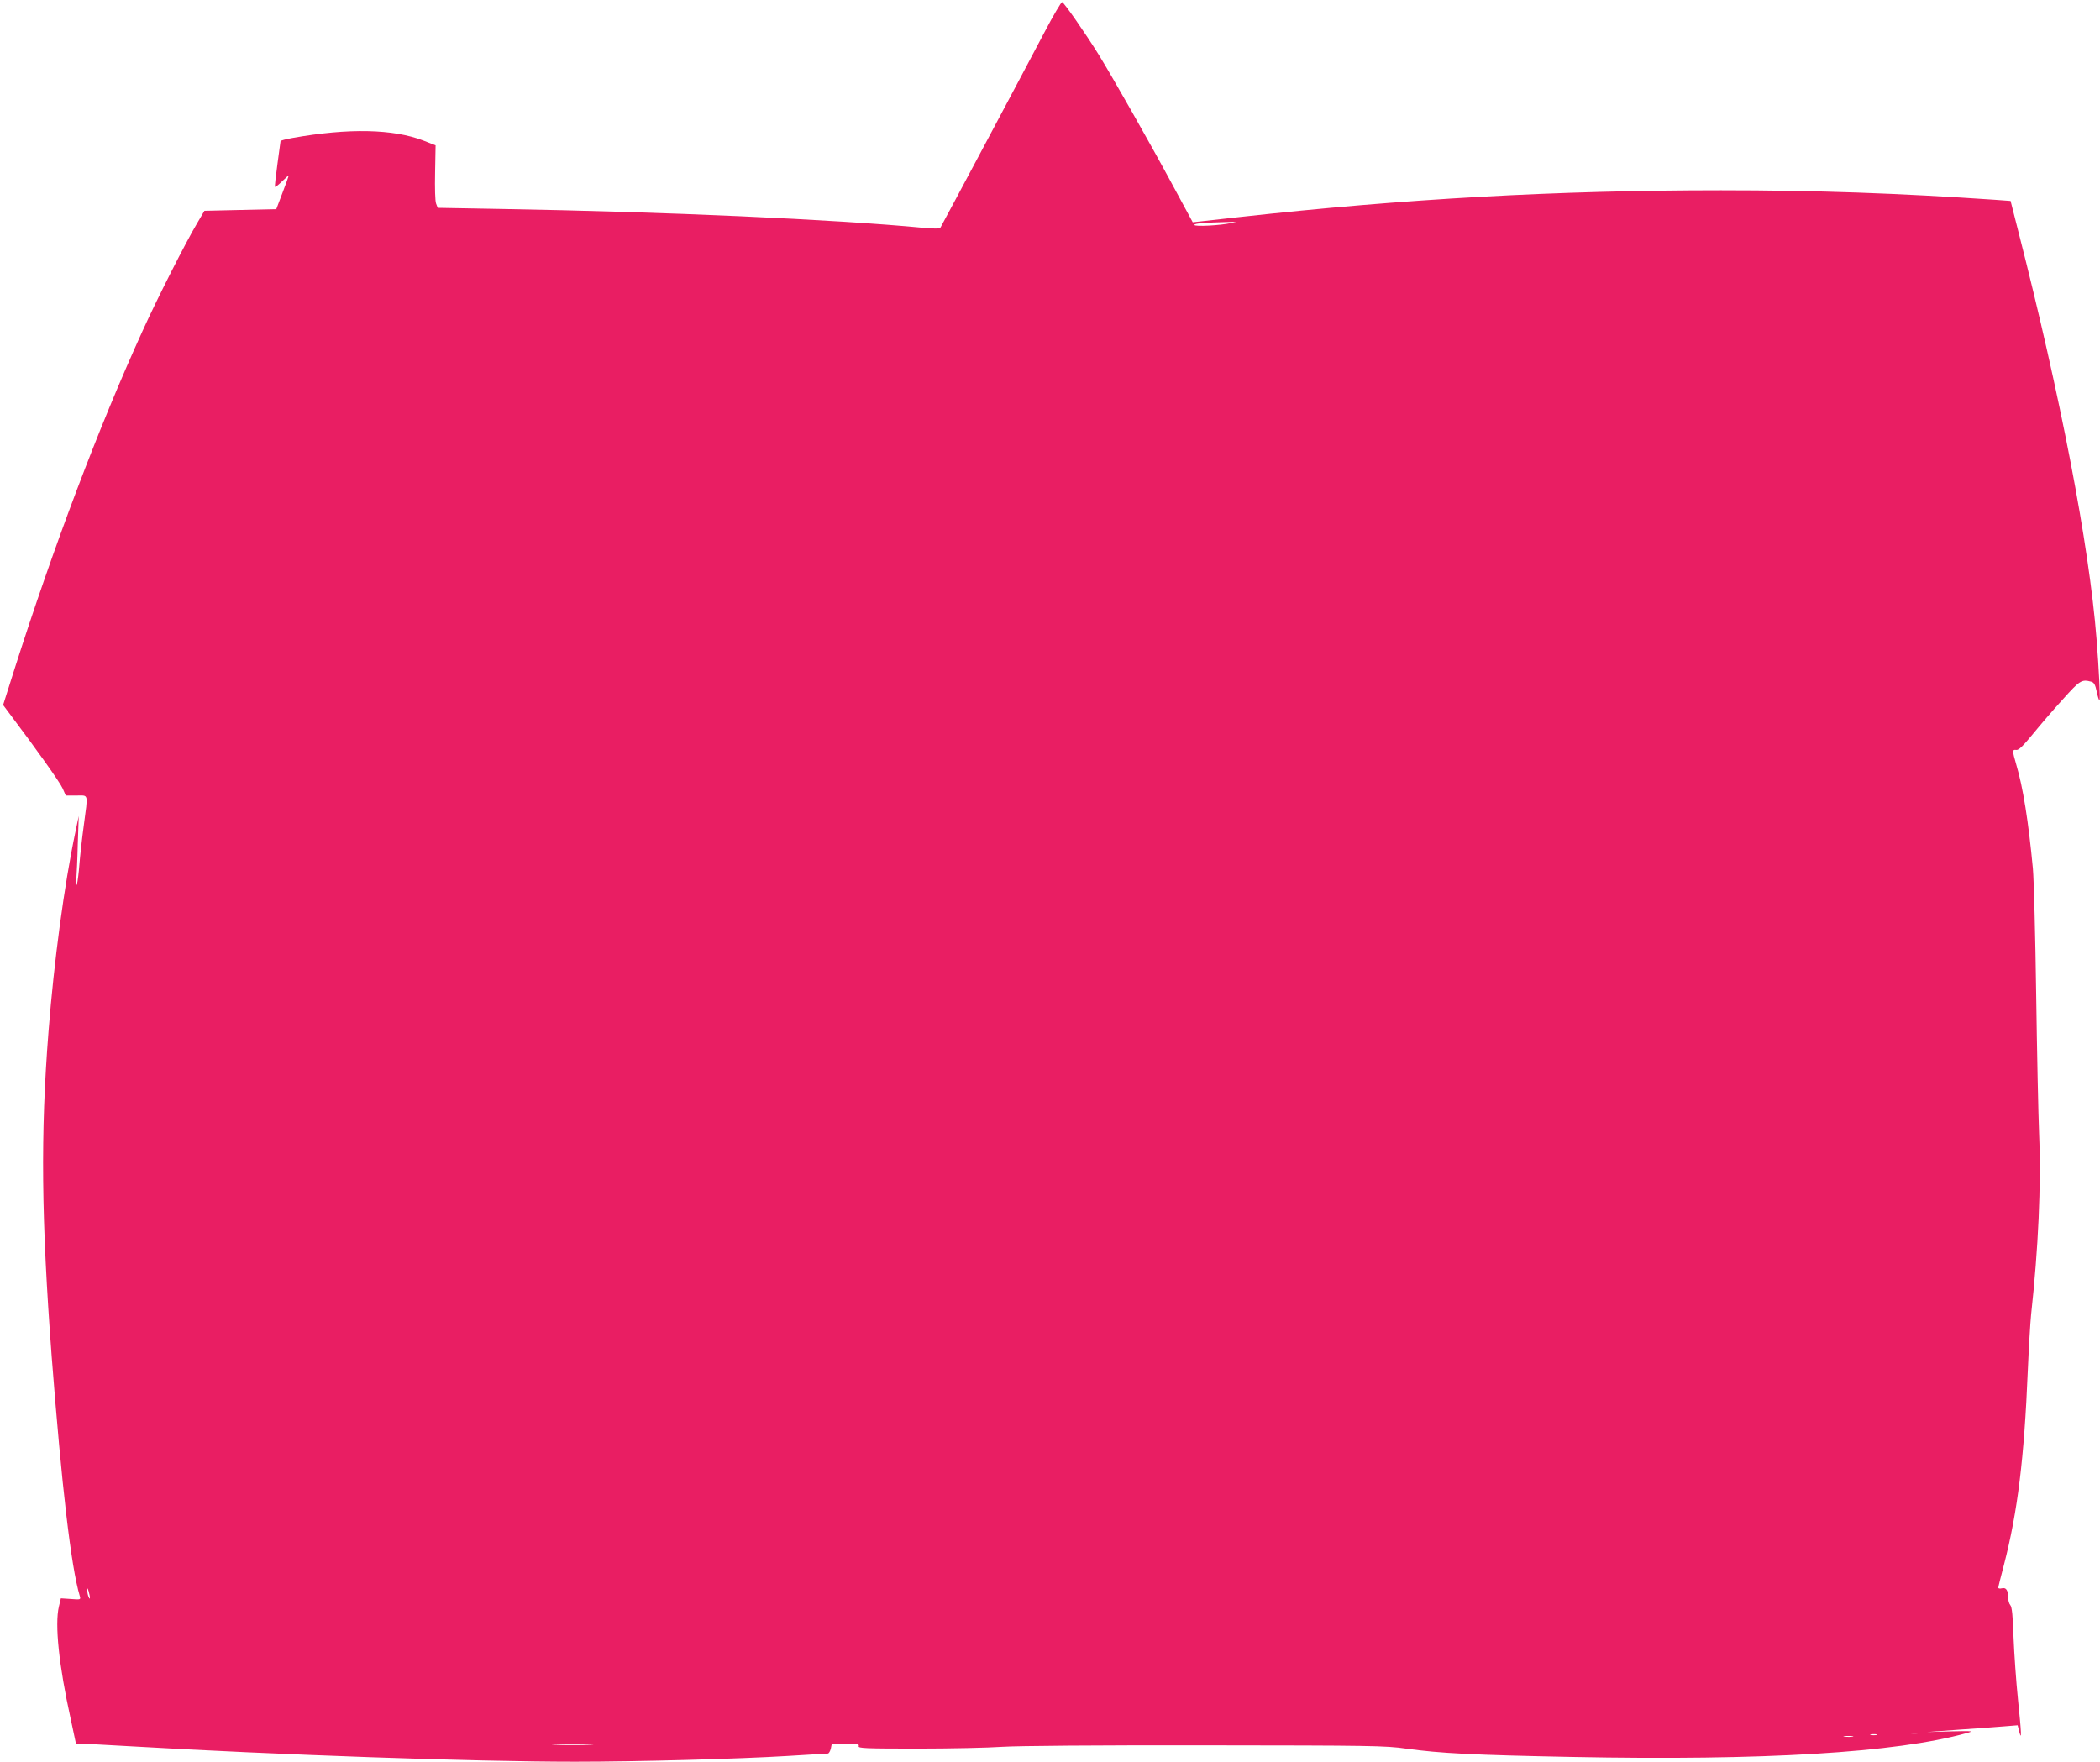
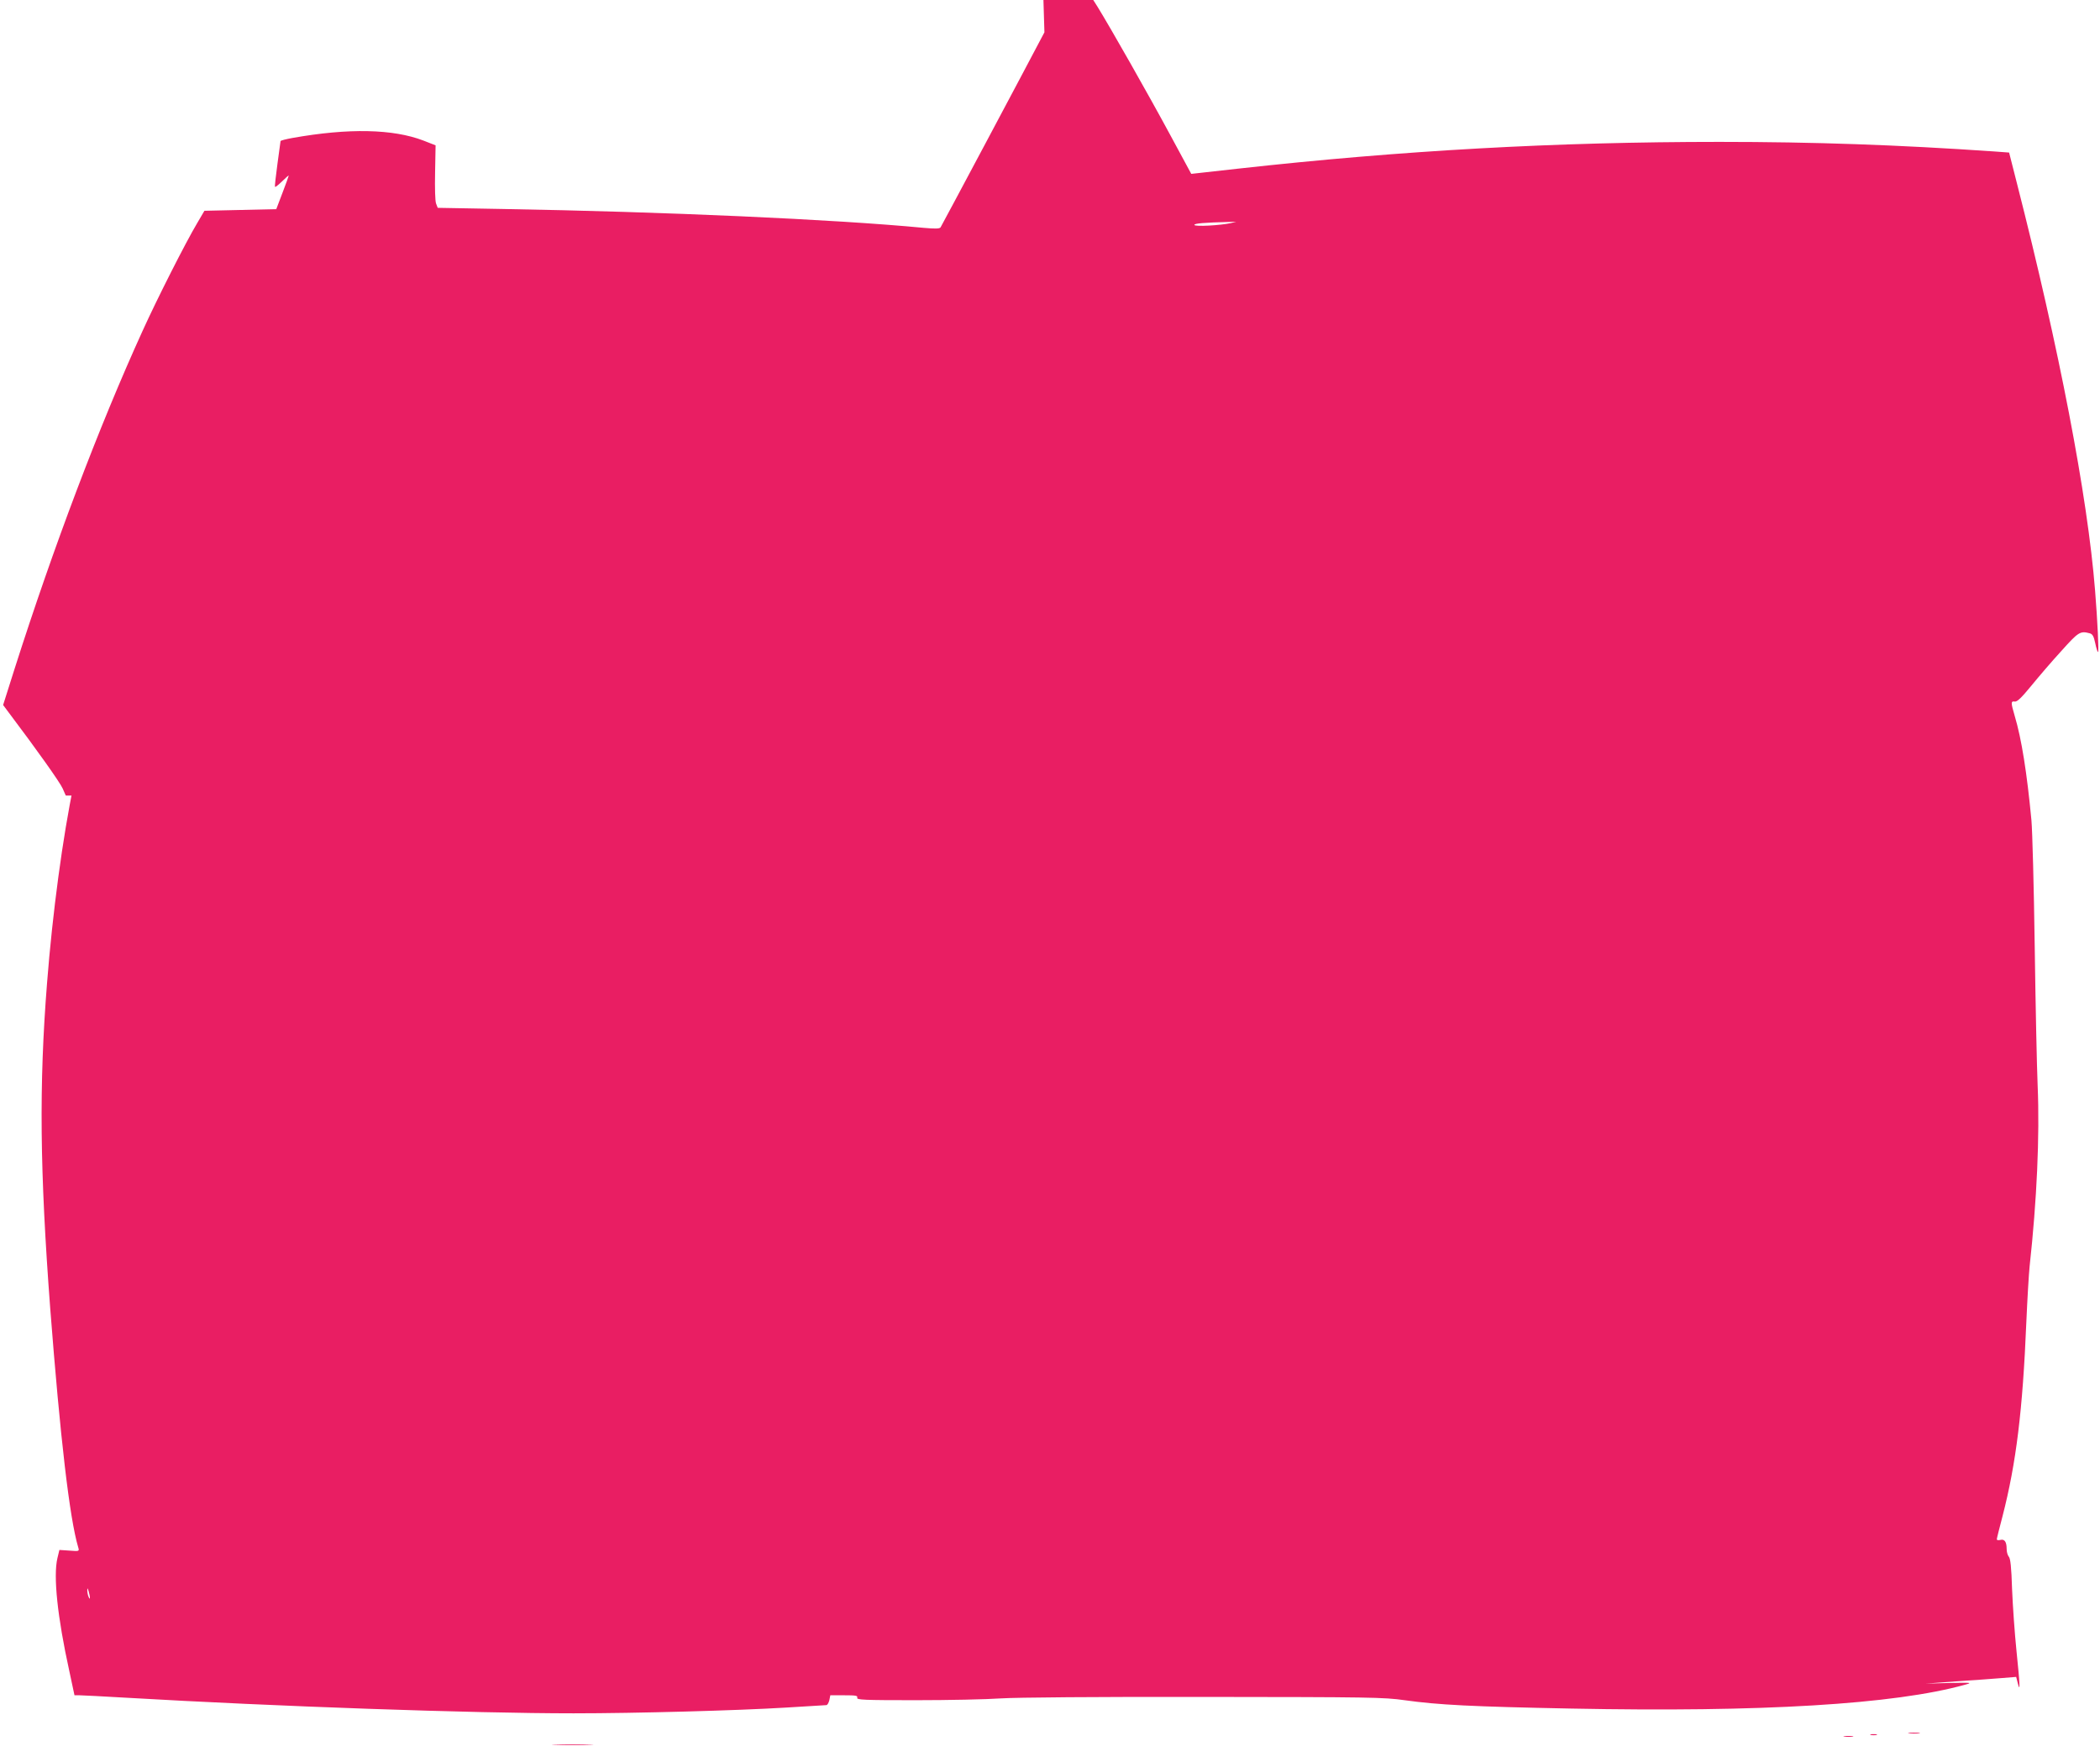
<svg xmlns="http://www.w3.org/2000/svg" version="1.0" width="1280pt" height="1074pt" viewBox="0 0 1280 1074" preserveAspectRatio="xMidYMid meet">
  <g transform="translate(0,1074) scale(0.1,-0.1)" fill="#e91e63" stroke="none">
-     <path d="M6366 10543 c-118 -225 -623 -1173 -633 -1189 -6 -9 -34 -9 -103 -3 -545 52 -1579 98 -2568 115 l-394 7 -10 26 c-6 15 -8 94 -6 191 l3 164 -74 29 c-185 71 -456 77 -798 16 -40 -7 -73 -16 -73 -19 0 -3 -9 -66 -19 -140 -10 -74 -17 -137 -15 -139 3 -3 22 13 44 34 22 22 40 37 40 35 0 -3 -17 -50 -38 -105 l-38 -100 -219 -5 -219 -5 -44 -75 c-72 -121 -244 -461 -332 -655 -268 -588 -545 -1322 -781 -2062 l-70 -221 44 -59 c157 -208 303 -413 319 -450 l19 -43 64 0 c77 0 72 18 46 -180 -11 -80 -23 -188 -27 -240 -4 -52 -11 -106 -15 -120 -6 -18 -7 -10 -4 25 2 28 7 127 9 220 l6 170 -20 -95 c-69 -327 -131 -793 -164 -1215 -50 -629 -44 -1148 19 -1985 61 -789 118 -1282 171 -1459 7 -23 6 -24 -54 -19 l-61 4 -12 -50 c-26 -109 0 -359 72 -686 l32 -150 31 0 c17 0 146 -7 286 -15 910 -53 2107 -95 2725 -95 380 0 1000 17 1295 35 129 8 240 15 246 15 6 0 14 14 18 30 l6 30 84 0 c72 0 84 -2 80 -15 -5 -13 38 -15 357 -15 200 0 434 5 519 11 94 6 579 10 1240 9 1009 -1 1094 -2 1220 -20 208 -29 408 -39 1015 -51 1162 -23 1973 26 2400 145 48 13 43 14 -95 11 l-145 -4 190 14 c105 7 229 16 276 20 l87 7 10 -39 c15 -58 14 -16 -8 197 -11 107 -23 278 -27 378 -4 133 -10 187 -20 197 -7 8 -13 29 -13 47 0 44 -13 62 -39 55 -12 -3 -21 -1 -21 4 0 5 16 69 35 141 83 322 123 647 145 1183 6 138 15 291 20 340 44 401 62 795 49 1100 -5 116 -13 500 -18 855 -5 355 -14 699 -20 765 -27 286 -60 496 -102 636 -24 82 -24 91 1 87 14 -2 40 23 100 96 44 54 126 150 183 212 105 117 115 124 174 108 17 -5 24 -18 33 -60 6 -30 14 -54 17 -54 6 0 -3 187 -18 375 -46 578 -219 1475 -477 2485 l-47 185 -95 7 c-584 40 -1095 58 -1670 58 -1000 0 -1932 -52 -2933 -163 l-287 -32 -127 235 c-142 263 -361 648 -445 785 -83 133 -211 318 -224 322 -5 2 -54 -81 -108 -184z m1136 -1163 c-61 -14 -222 -23 -222 -11 0 9 56 14 215 18 l40 1 -33 -8z m-6954 -8380 c0 -9 -3 -7 -8 5 -5 11 -8 29 -8 40 0 16 2 15 8 -5 4 -14 8 -32 8 -40z m11150 -827 c-15 -2 -42 -2 -60 0 -18 2 -6 4 27 4 33 0 48 -2 33 -4z m-260 -10 c-10 -2 -26 -2 -35 0 -10 3 -2 5 17 5 19 0 27 -2 18 -5z m-145 -10 c-13 -2 -35 -2 -50 0 -16 2 -5 4 22 4 28 0 40 -2 28 -4z m-7700 -50 c-57 -2 -149 -2 -205 0 -57 1 -11 3 102 3 113 0 159 -2 103 -3z" />
+     <path d="M6366 10543 c-118 -225 -623 -1173 -633 -1189 -6 -9 -34 -9 -103 -3 -545 52 -1579 98 -2568 115 l-394 7 -10 26 c-6 15 -8 94 -6 191 l3 164 -74 29 c-185 71 -456 77 -798 16 -40 -7 -73 -16 -73 -19 0 -3 -9 -66 -19 -140 -10 -74 -17 -137 -15 -139 3 -3 22 13 44 34 22 22 40 37 40 35 0 -3 -17 -50 -38 -105 l-38 -100 -219 -5 -219 -5 -44 -75 c-72 -121 -244 -461 -332 -655 -268 -588 -545 -1322 -781 -2062 l-70 -221 44 -59 c157 -208 303 -413 319 -450 l19 -43 64 0 l6 170 -20 -95 c-69 -327 -131 -793 -164 -1215 -50 -629 -44 -1148 19 -1985 61 -789 118 -1282 171 -1459 7 -23 6 -24 -54 -19 l-61 4 -12 -50 c-26 -109 0 -359 72 -686 l32 -150 31 0 c17 0 146 -7 286 -15 910 -53 2107 -95 2725 -95 380 0 1000 17 1295 35 129 8 240 15 246 15 6 0 14 14 18 30 l6 30 84 0 c72 0 84 -2 80 -15 -5 -13 38 -15 357 -15 200 0 434 5 519 11 94 6 579 10 1240 9 1009 -1 1094 -2 1220 -20 208 -29 408 -39 1015 -51 1162 -23 1973 26 2400 145 48 13 43 14 -95 11 l-145 -4 190 14 c105 7 229 16 276 20 l87 7 10 -39 c15 -58 14 -16 -8 197 -11 107 -23 278 -27 378 -4 133 -10 187 -20 197 -7 8 -13 29 -13 47 0 44 -13 62 -39 55 -12 -3 -21 -1 -21 4 0 5 16 69 35 141 83 322 123 647 145 1183 6 138 15 291 20 340 44 401 62 795 49 1100 -5 116 -13 500 -18 855 -5 355 -14 699 -20 765 -27 286 -60 496 -102 636 -24 82 -24 91 1 87 14 -2 40 23 100 96 44 54 126 150 183 212 105 117 115 124 174 108 17 -5 24 -18 33 -60 6 -30 14 -54 17 -54 6 0 -3 187 -18 375 -46 578 -219 1475 -477 2485 l-47 185 -95 7 c-584 40 -1095 58 -1670 58 -1000 0 -1932 -52 -2933 -163 l-287 -32 -127 235 c-142 263 -361 648 -445 785 -83 133 -211 318 -224 322 -5 2 -54 -81 -108 -184z m1136 -1163 c-61 -14 -222 -23 -222 -11 0 9 56 14 215 18 l40 1 -33 -8z m-6954 -8380 c0 -9 -3 -7 -8 5 -5 11 -8 29 -8 40 0 16 2 15 8 -5 4 -14 8 -32 8 -40z m11150 -827 c-15 -2 -42 -2 -60 0 -18 2 -6 4 27 4 33 0 48 -2 33 -4z m-260 -10 c-10 -2 -26 -2 -35 0 -10 3 -2 5 17 5 19 0 27 -2 18 -5z m-145 -10 c-13 -2 -35 -2 -50 0 -16 2 -5 4 22 4 28 0 40 -2 28 -4z m-7700 -50 c-57 -2 -149 -2 -205 0 -57 1 -11 3 102 3 113 0 159 -2 103 -3z" />
  </g>
</svg>